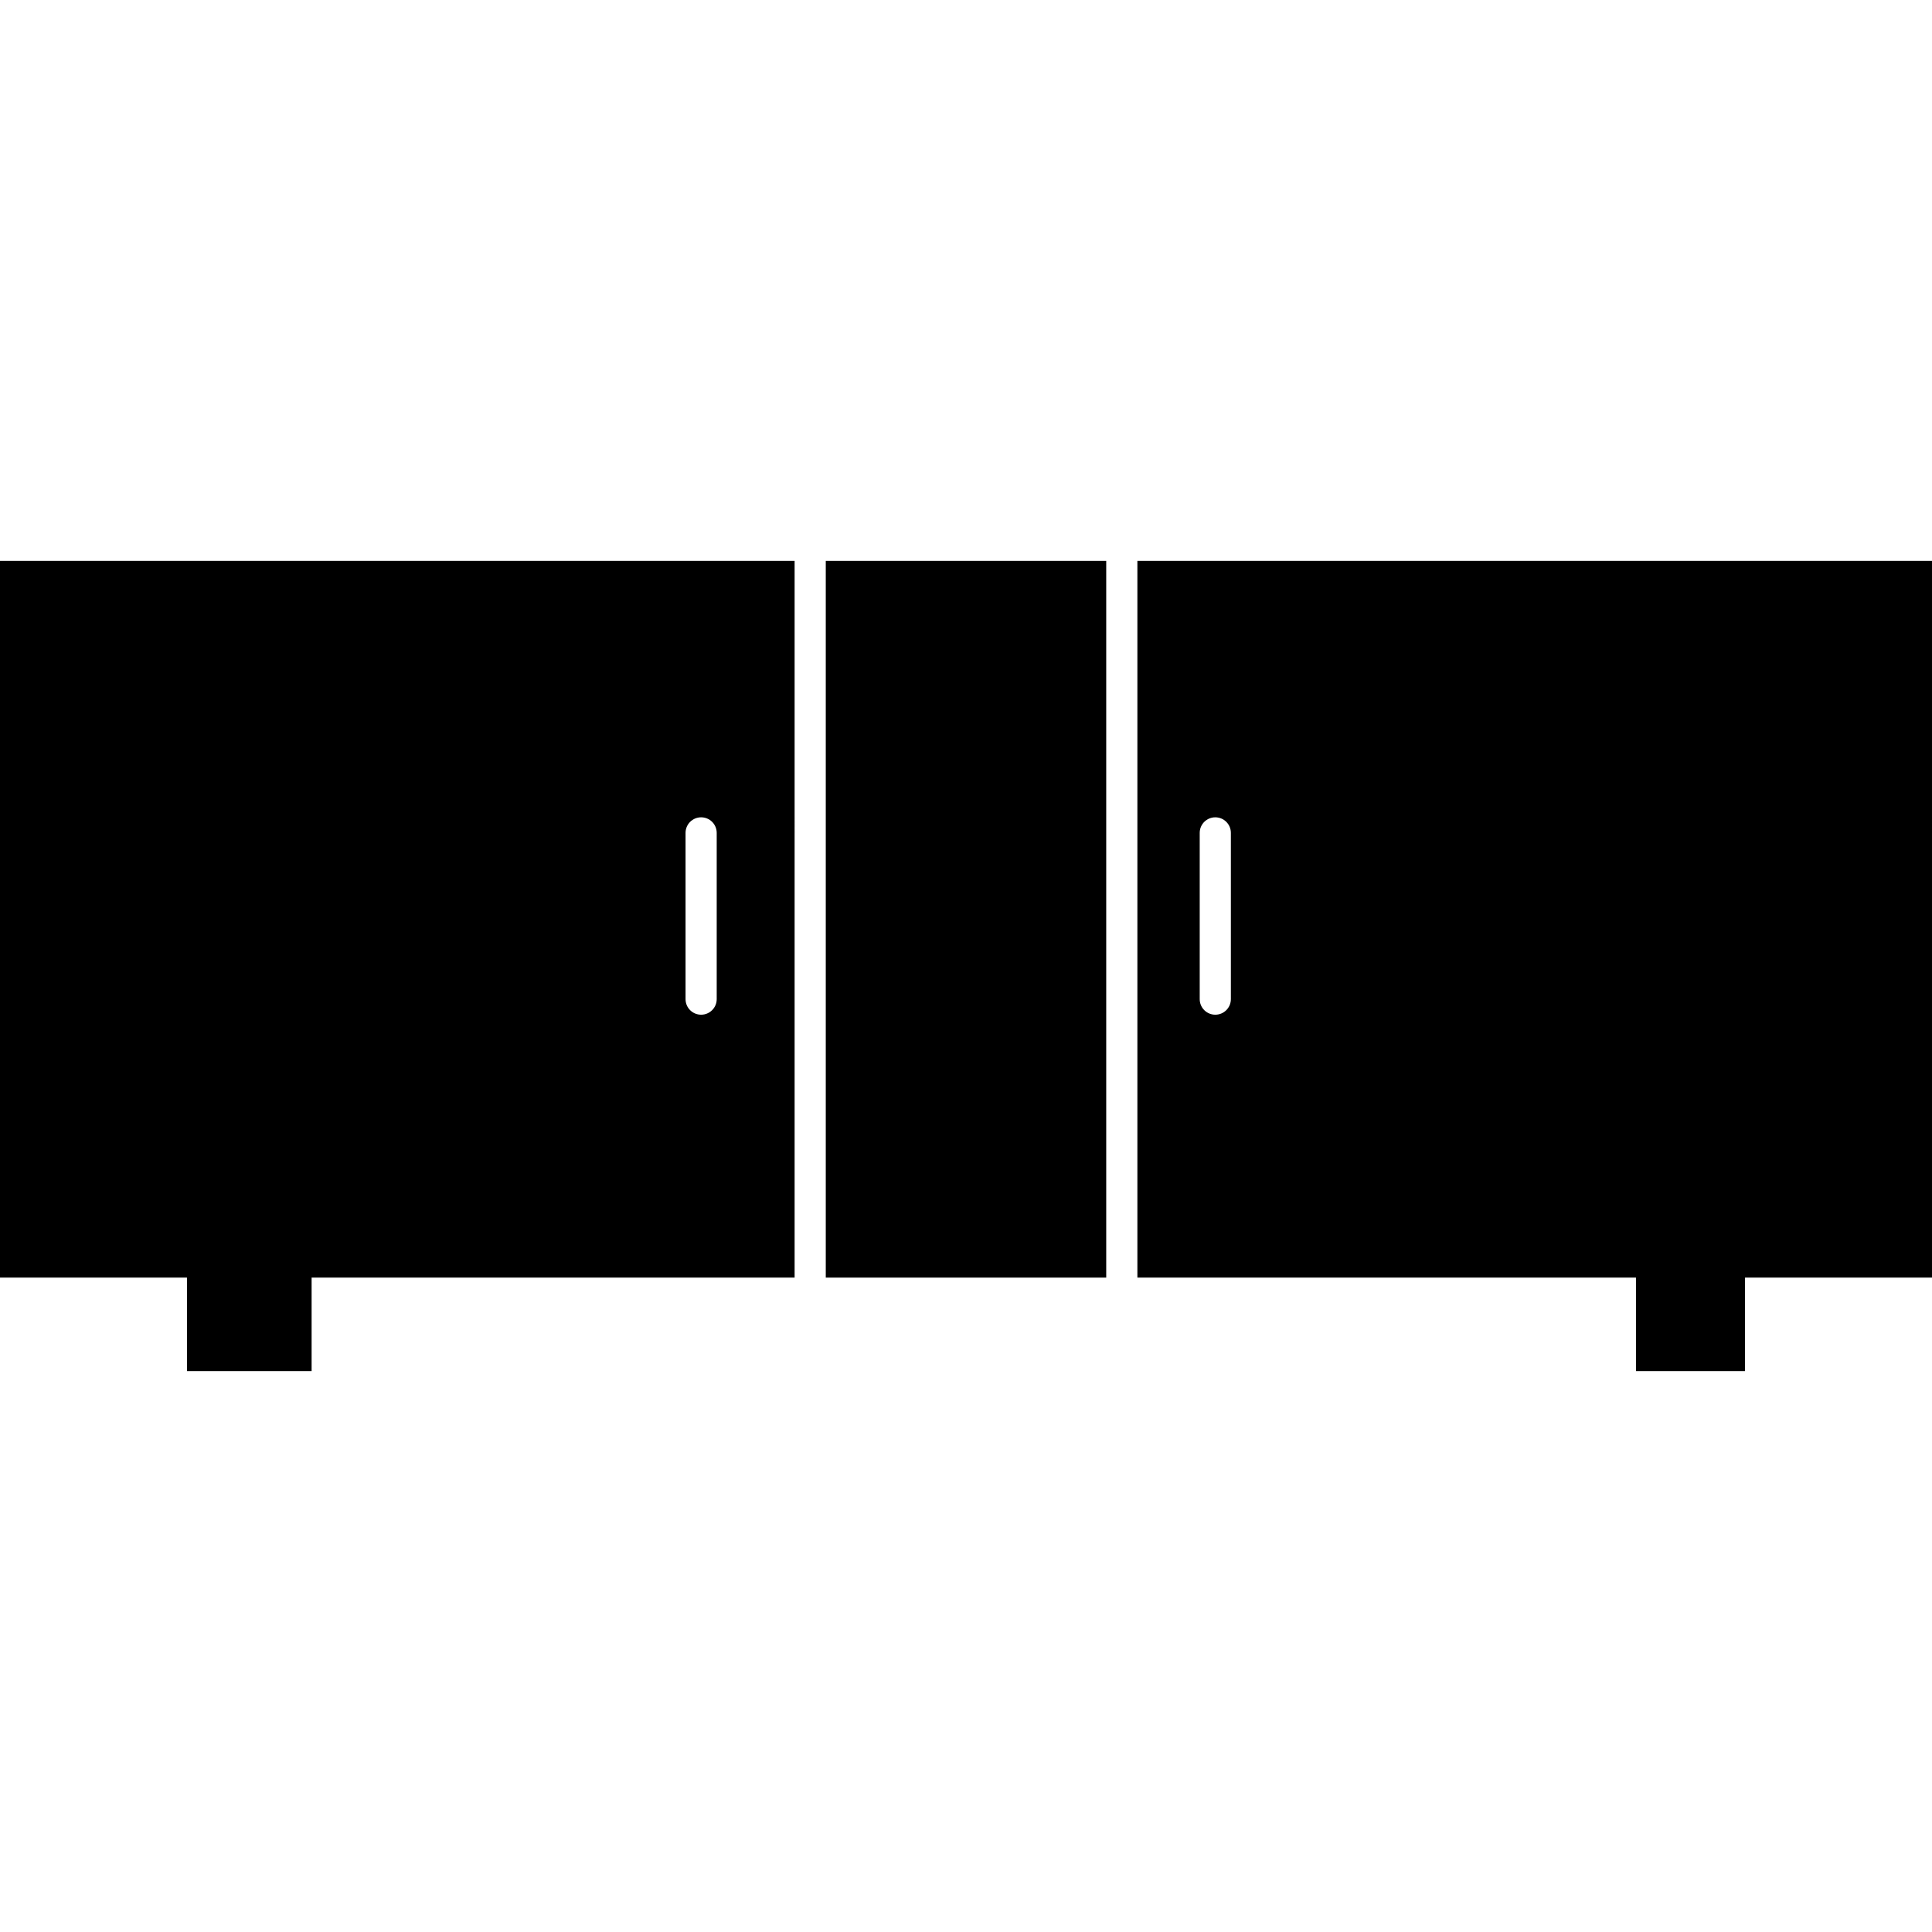
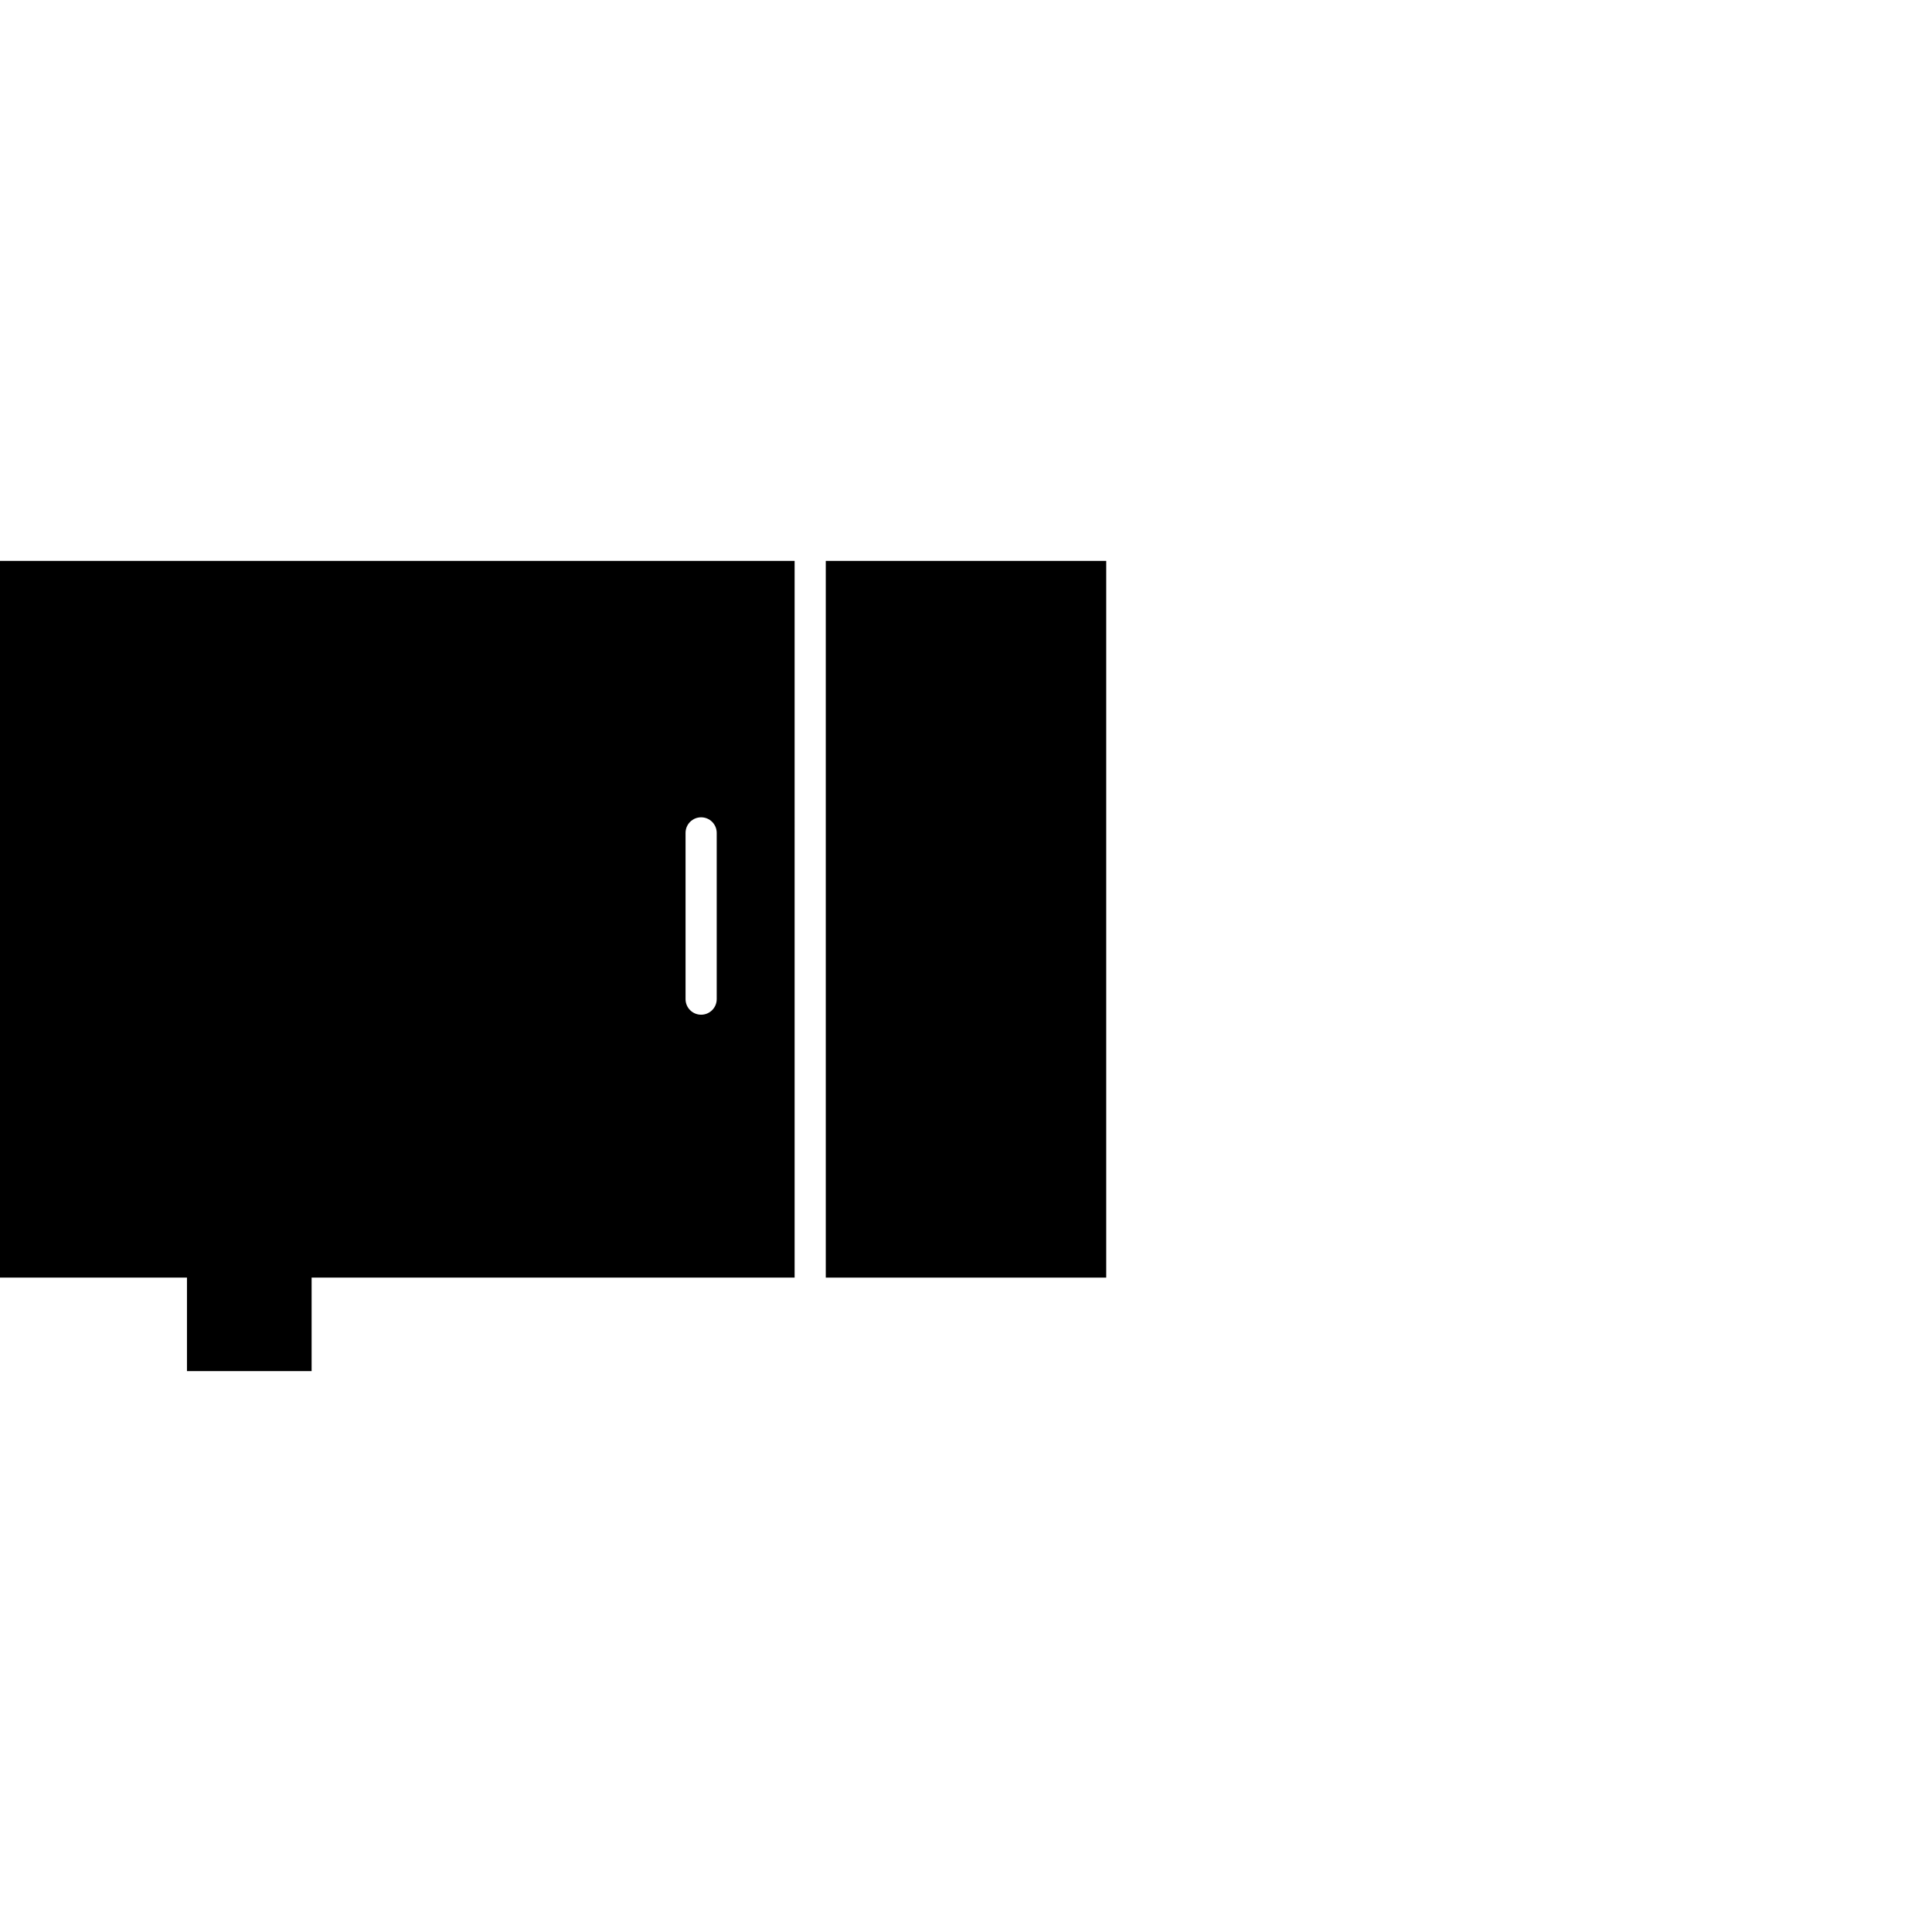
<svg xmlns="http://www.w3.org/2000/svg" fill="#000000" version="1.1" id="Layer_1" viewBox="0 0 496 496" xml:space="preserve">
  <g>
    <g>
      <rect x="212" y="144" width="72" height="184" />
    </g>
  </g>
  <g>
    <g>
      <path d="M0,144v184h48v24h32v-24h124V144H0z M184,256.504c0,2.212-1.788,4-4,4c-2.212,0-4-1.788-4-4v-42.676c0-2.212,1.788-4,4-4    c2.212,0,4,1.788,4,4V256.504z" />
    </g>
  </g>
  <g>
    <g>
-       <path d="M292,144v184h128v24h28v-24h48V144H292z M316,256.504c0,2.212-1.788,4-4,4c-2.212,0-4-1.788-4-4v-42.676    c0-2.212,1.788-4,4-4c2.212,0,4,1.788,4,4V256.504z" />
-     </g>
+       </g>
  </g>
</svg>